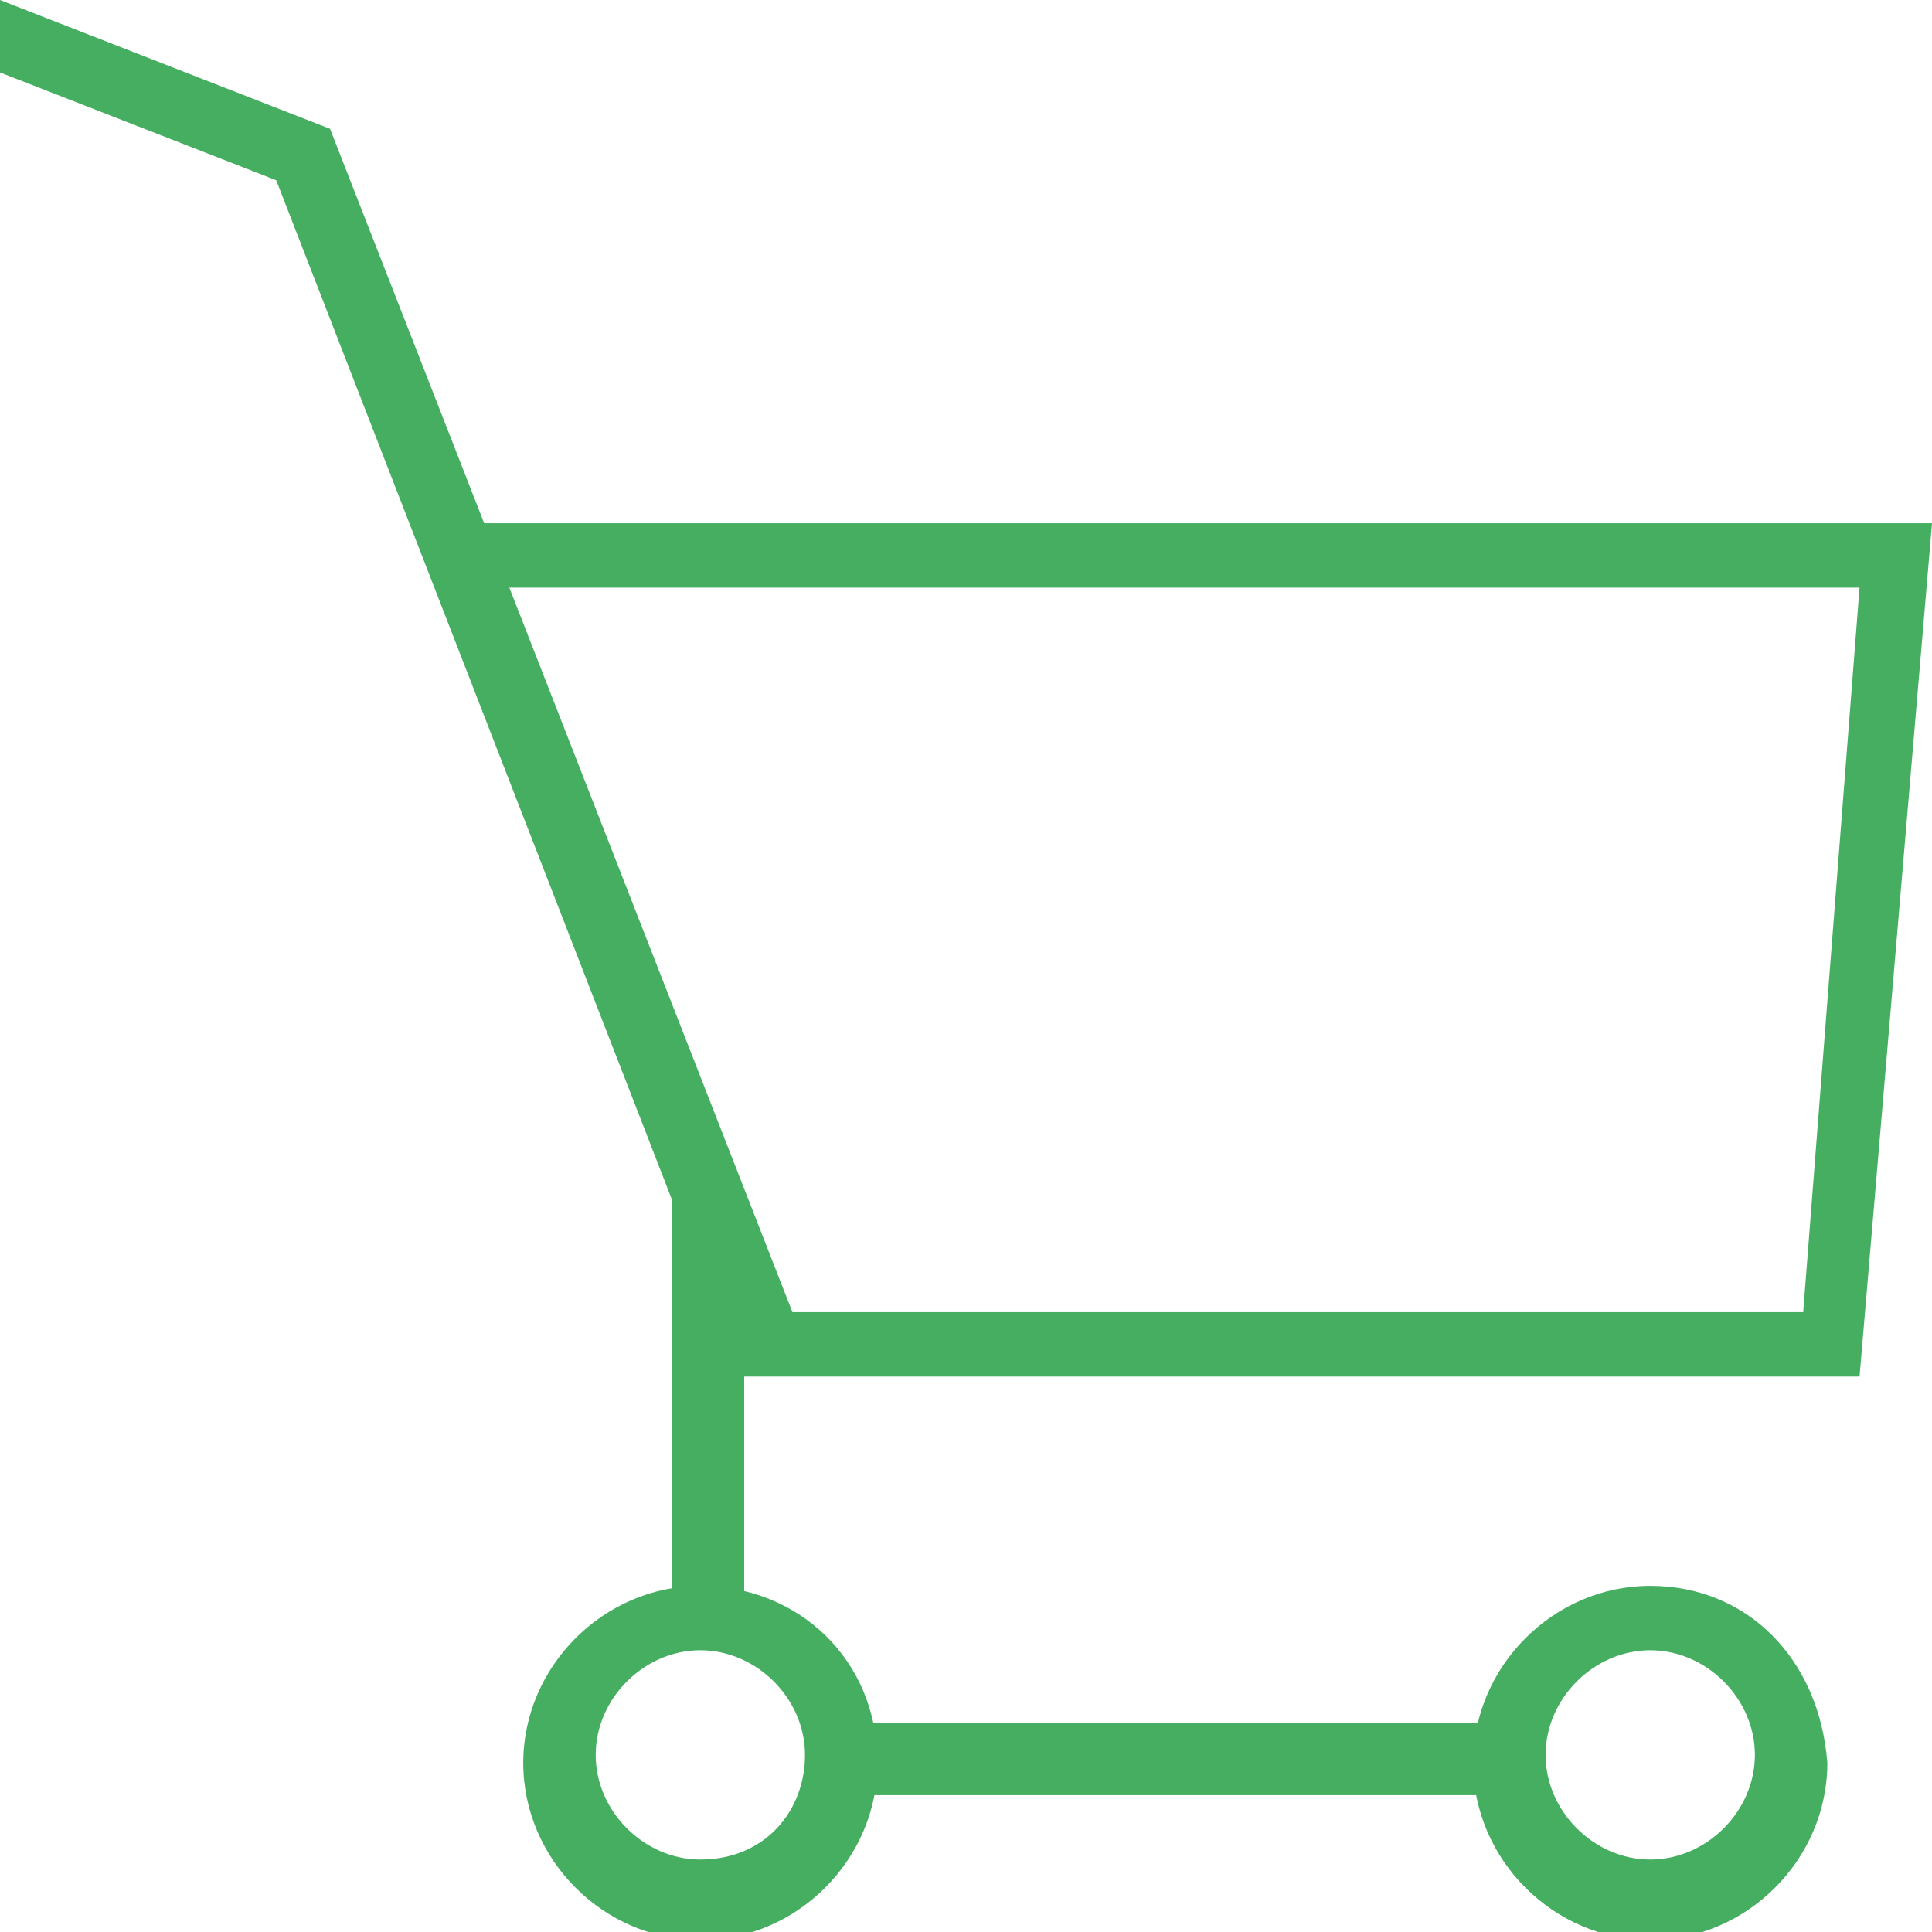
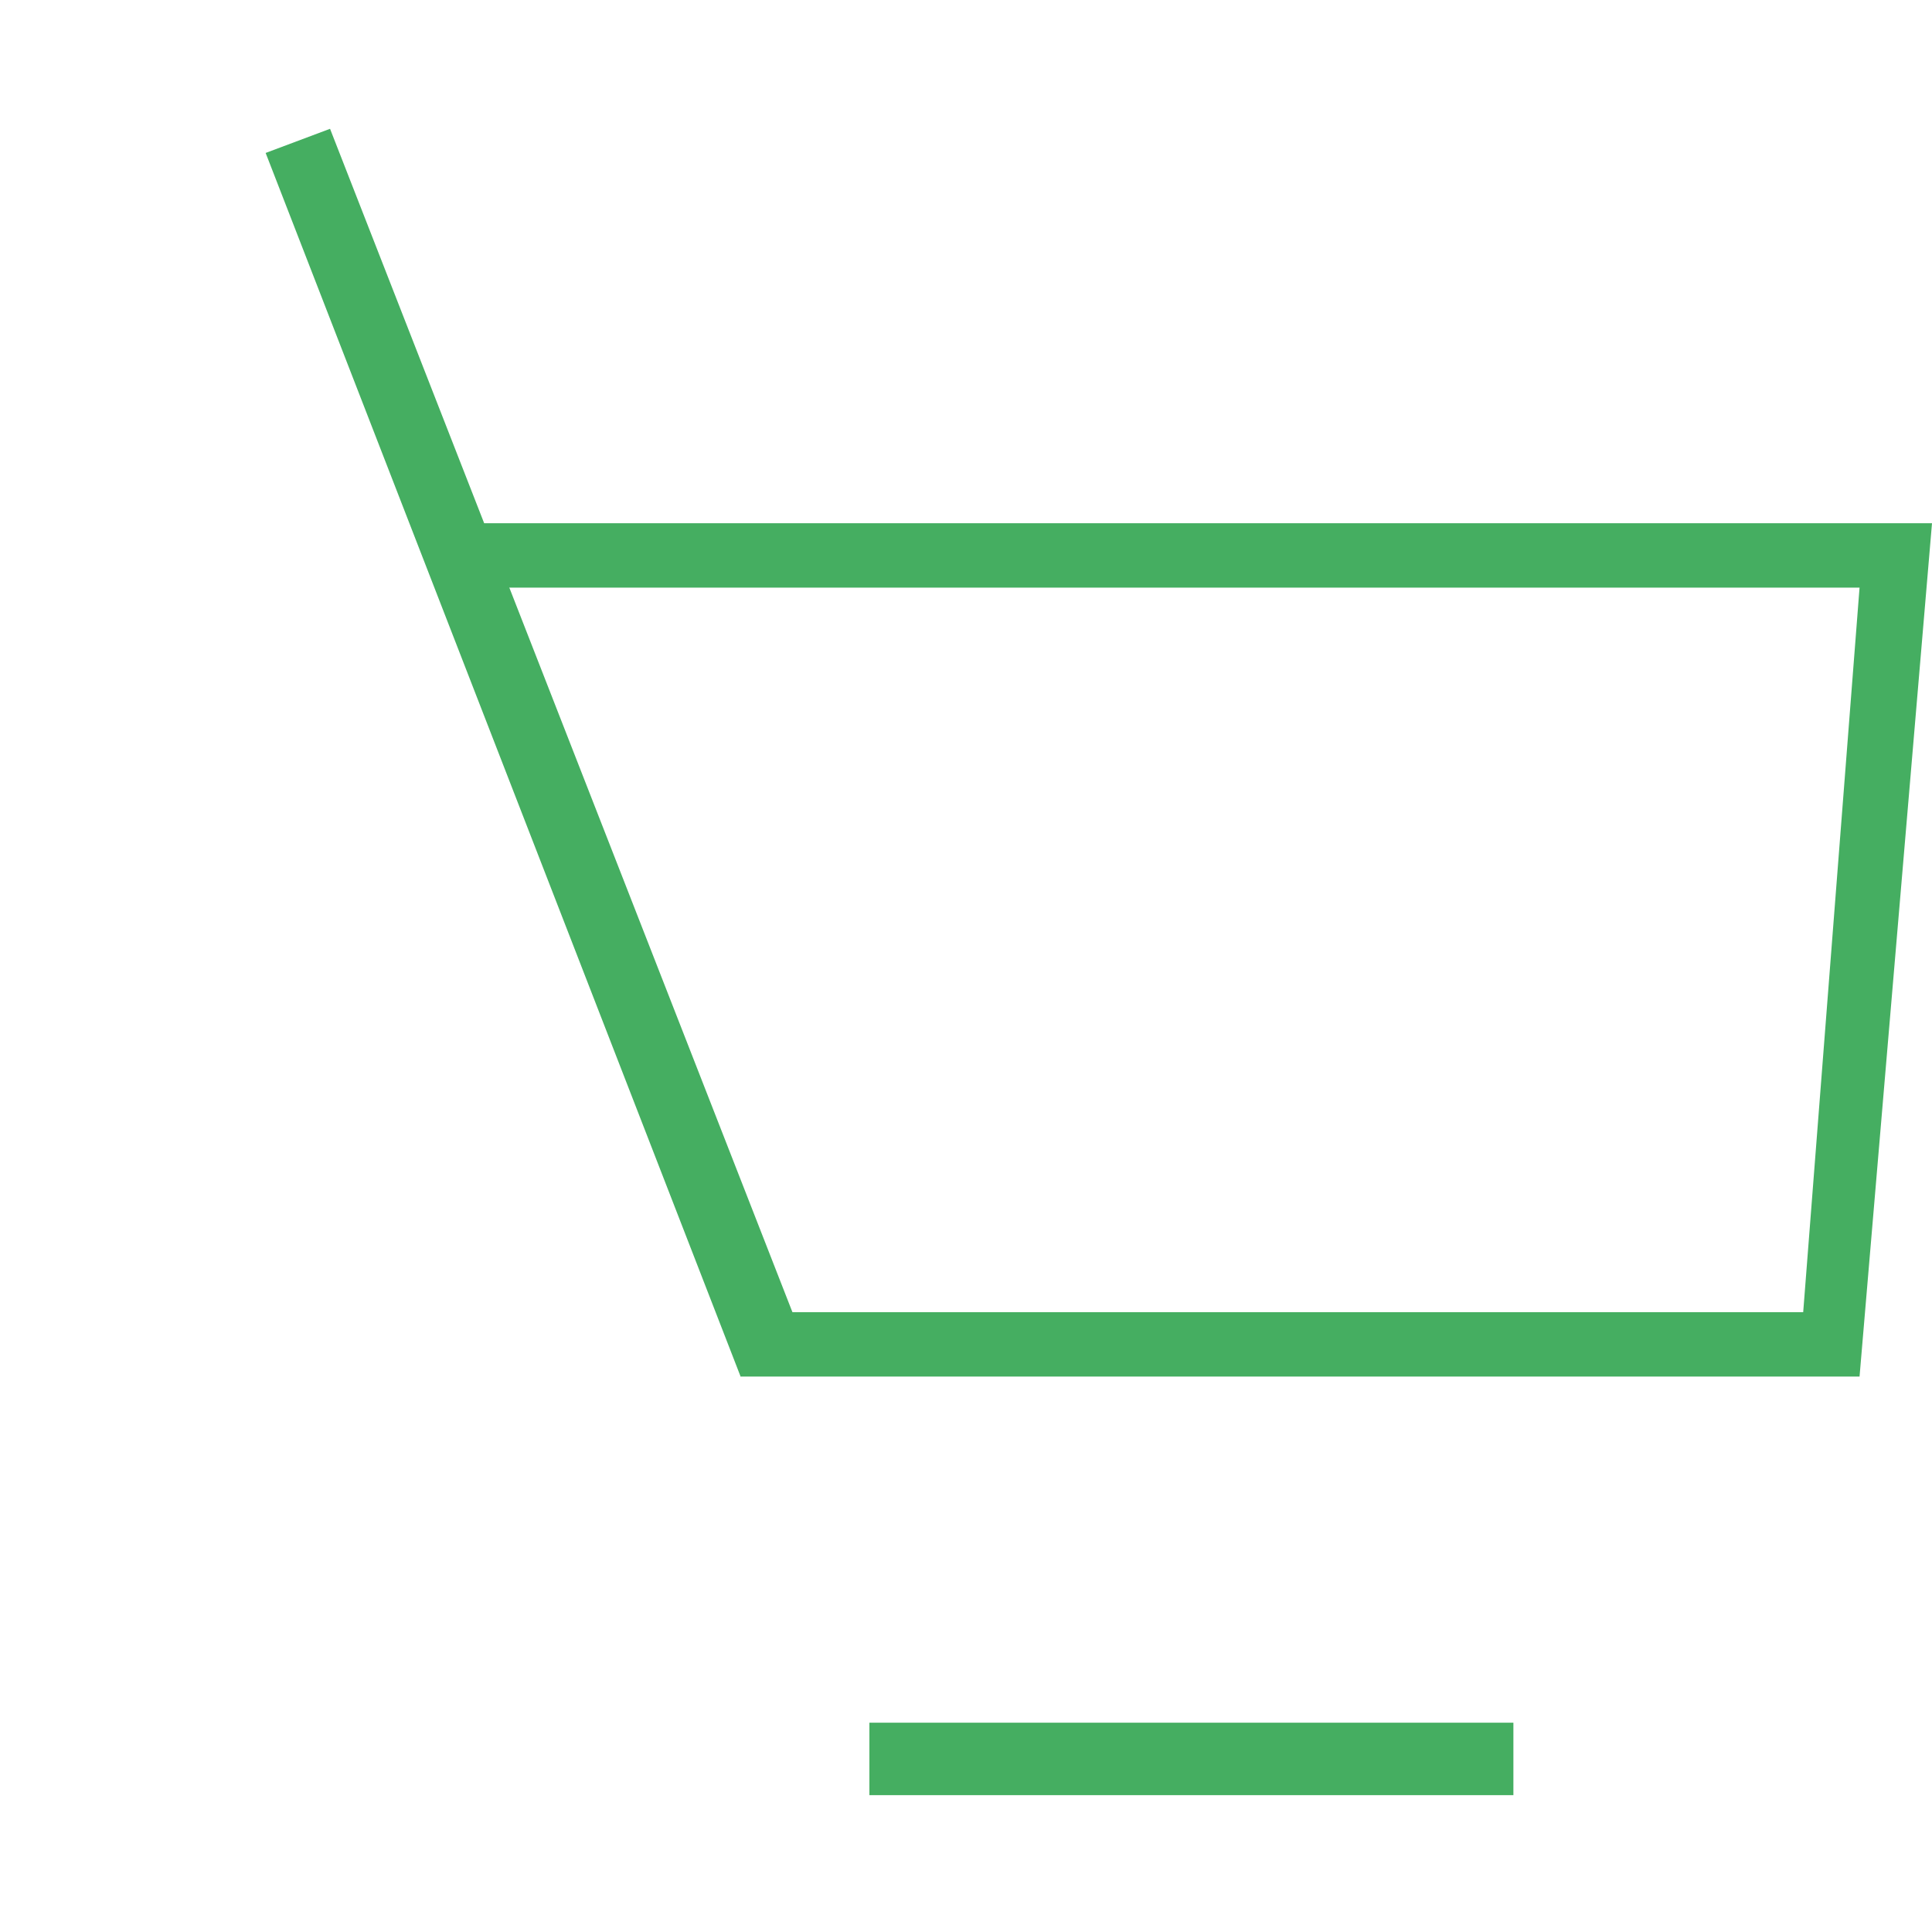
<svg xmlns="http://www.w3.org/2000/svg" version="1.1" id="Isolation_Mode" x="0px" y="0px" viewBox="0 0 24 24" style="enable-background:new 0 0 24 24;" xml:space="preserve">
  <style type="text/css">
	.st0{fill:#45AE61;}
</style>
  <g>
-     <path class="st0" d="M20.5,19.7c-1.2,0-2.2,1-2.2,2.2c0,1.2,1,2.2,2.2,2.2c1.2,0,2.2-1,2.2-2.2C22.6,20.6,21.7,19.7,20.5,19.7z    M20.5,23.1c-0.7,0-1.3-0.6-1.3-1.3c0-0.7,0.6-1.3,1.3-1.3c0.7,0,1.3,0.6,1.3,1.3C21.8,22.5,21.2,23.1,20.5,23.1z" />
-     <path class="st0" d="M8.7,19.7c-1.2,0-2.2,1-2.2,2.2c0,1.2,1,2.2,2.2,2.2c1.2,0,2.2-1,2.2-2.2C10.9,20.6,9.9,19.7,8.7,19.7z    M8.7,23.1c-0.7,0-1.3-0.6-1.3-1.3c0-0.7,0.6-1.3,1.3-1.3c0.7,0,1.3,0.6,1.3,1.3C10,22.5,9.5,23.1,8.7,23.1z" />
    <polygon class="st0" points="10,16.7 9.2,17.1 3.3,1.9 4.1,1.6  " />
-     <polygon class="st0" points="4.1,1.6 4.1,2.5 0,0.9 0,0  " />
    <polygon class="st0" points="5.6,6.5 5.6,7.3 23.1,7.3 22.4,16.3 9.2,16.3 9.2,17.1 23.1,17.1 23.1,17.1 23.1,17.1 24,6.5  " />
    <rect x="10.8" y="21.4" class="st0" width="8" height="0.9" />
-     <rect x="6.2" y="16.9" transform="matrix(6.123234e-17 -1 1 6.123234e-17 -8.555 26.062)" class="st0" width="5.1" height="0.9" />
  </g>
</svg>